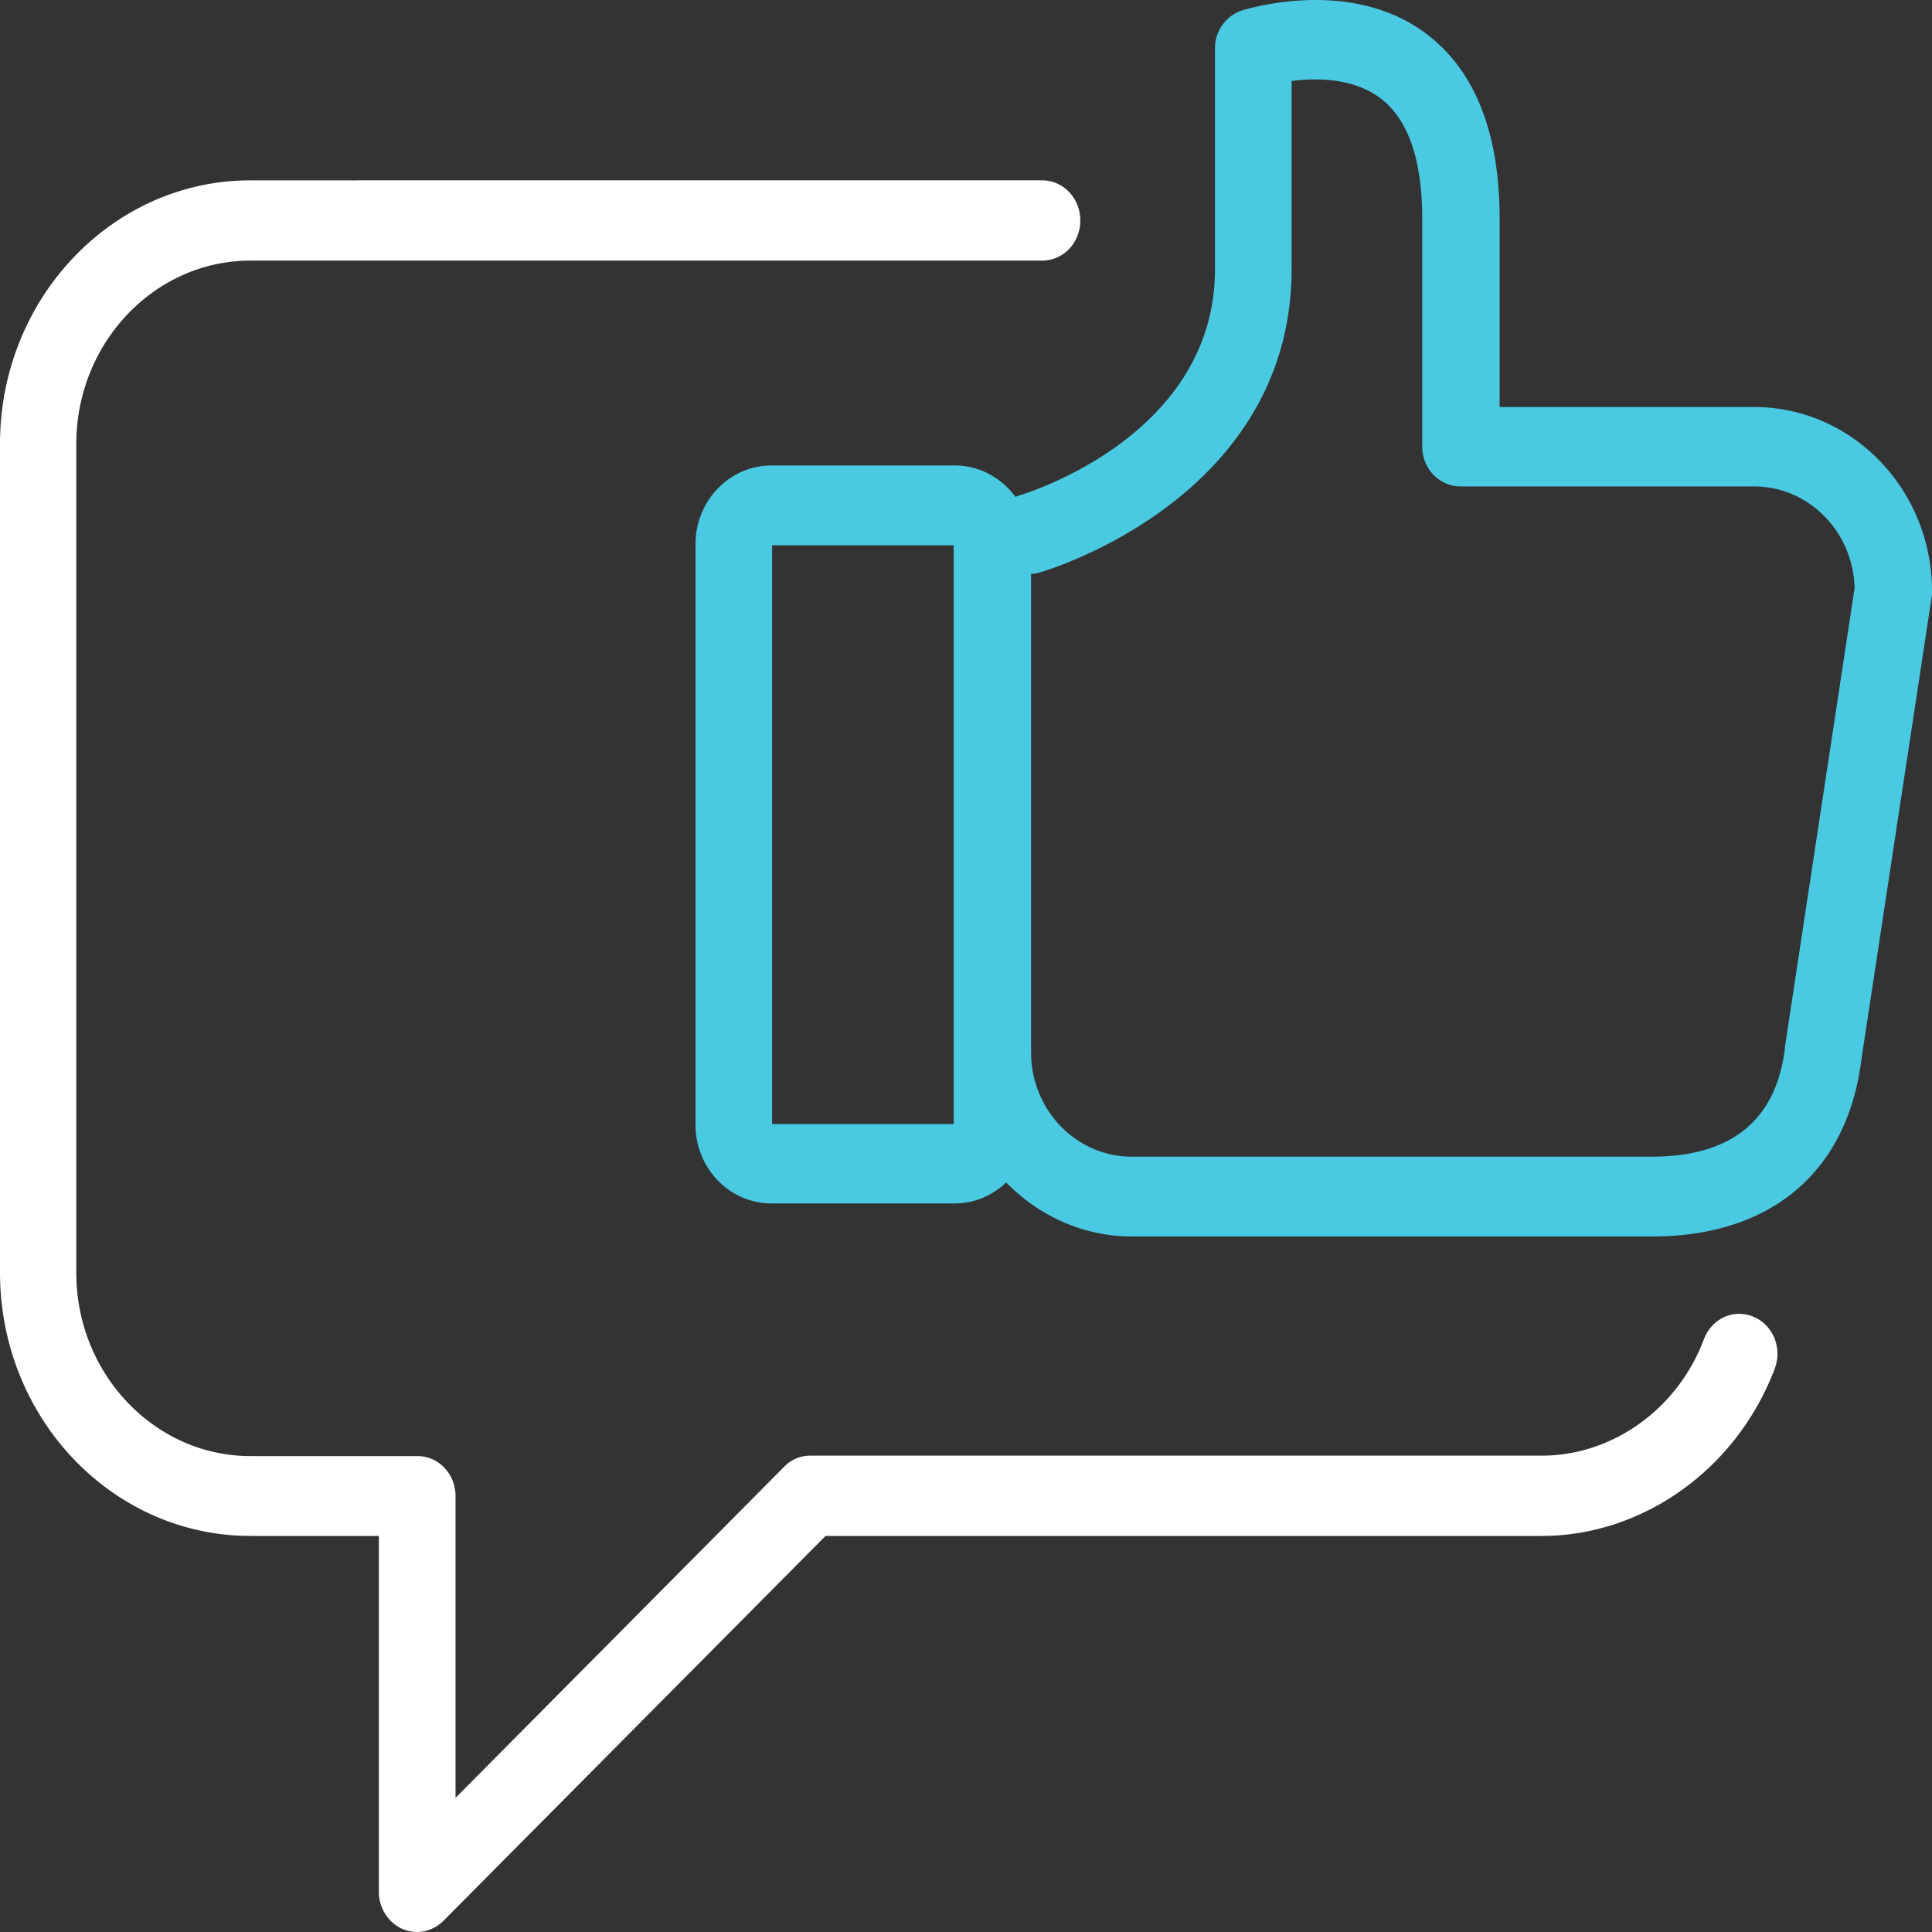
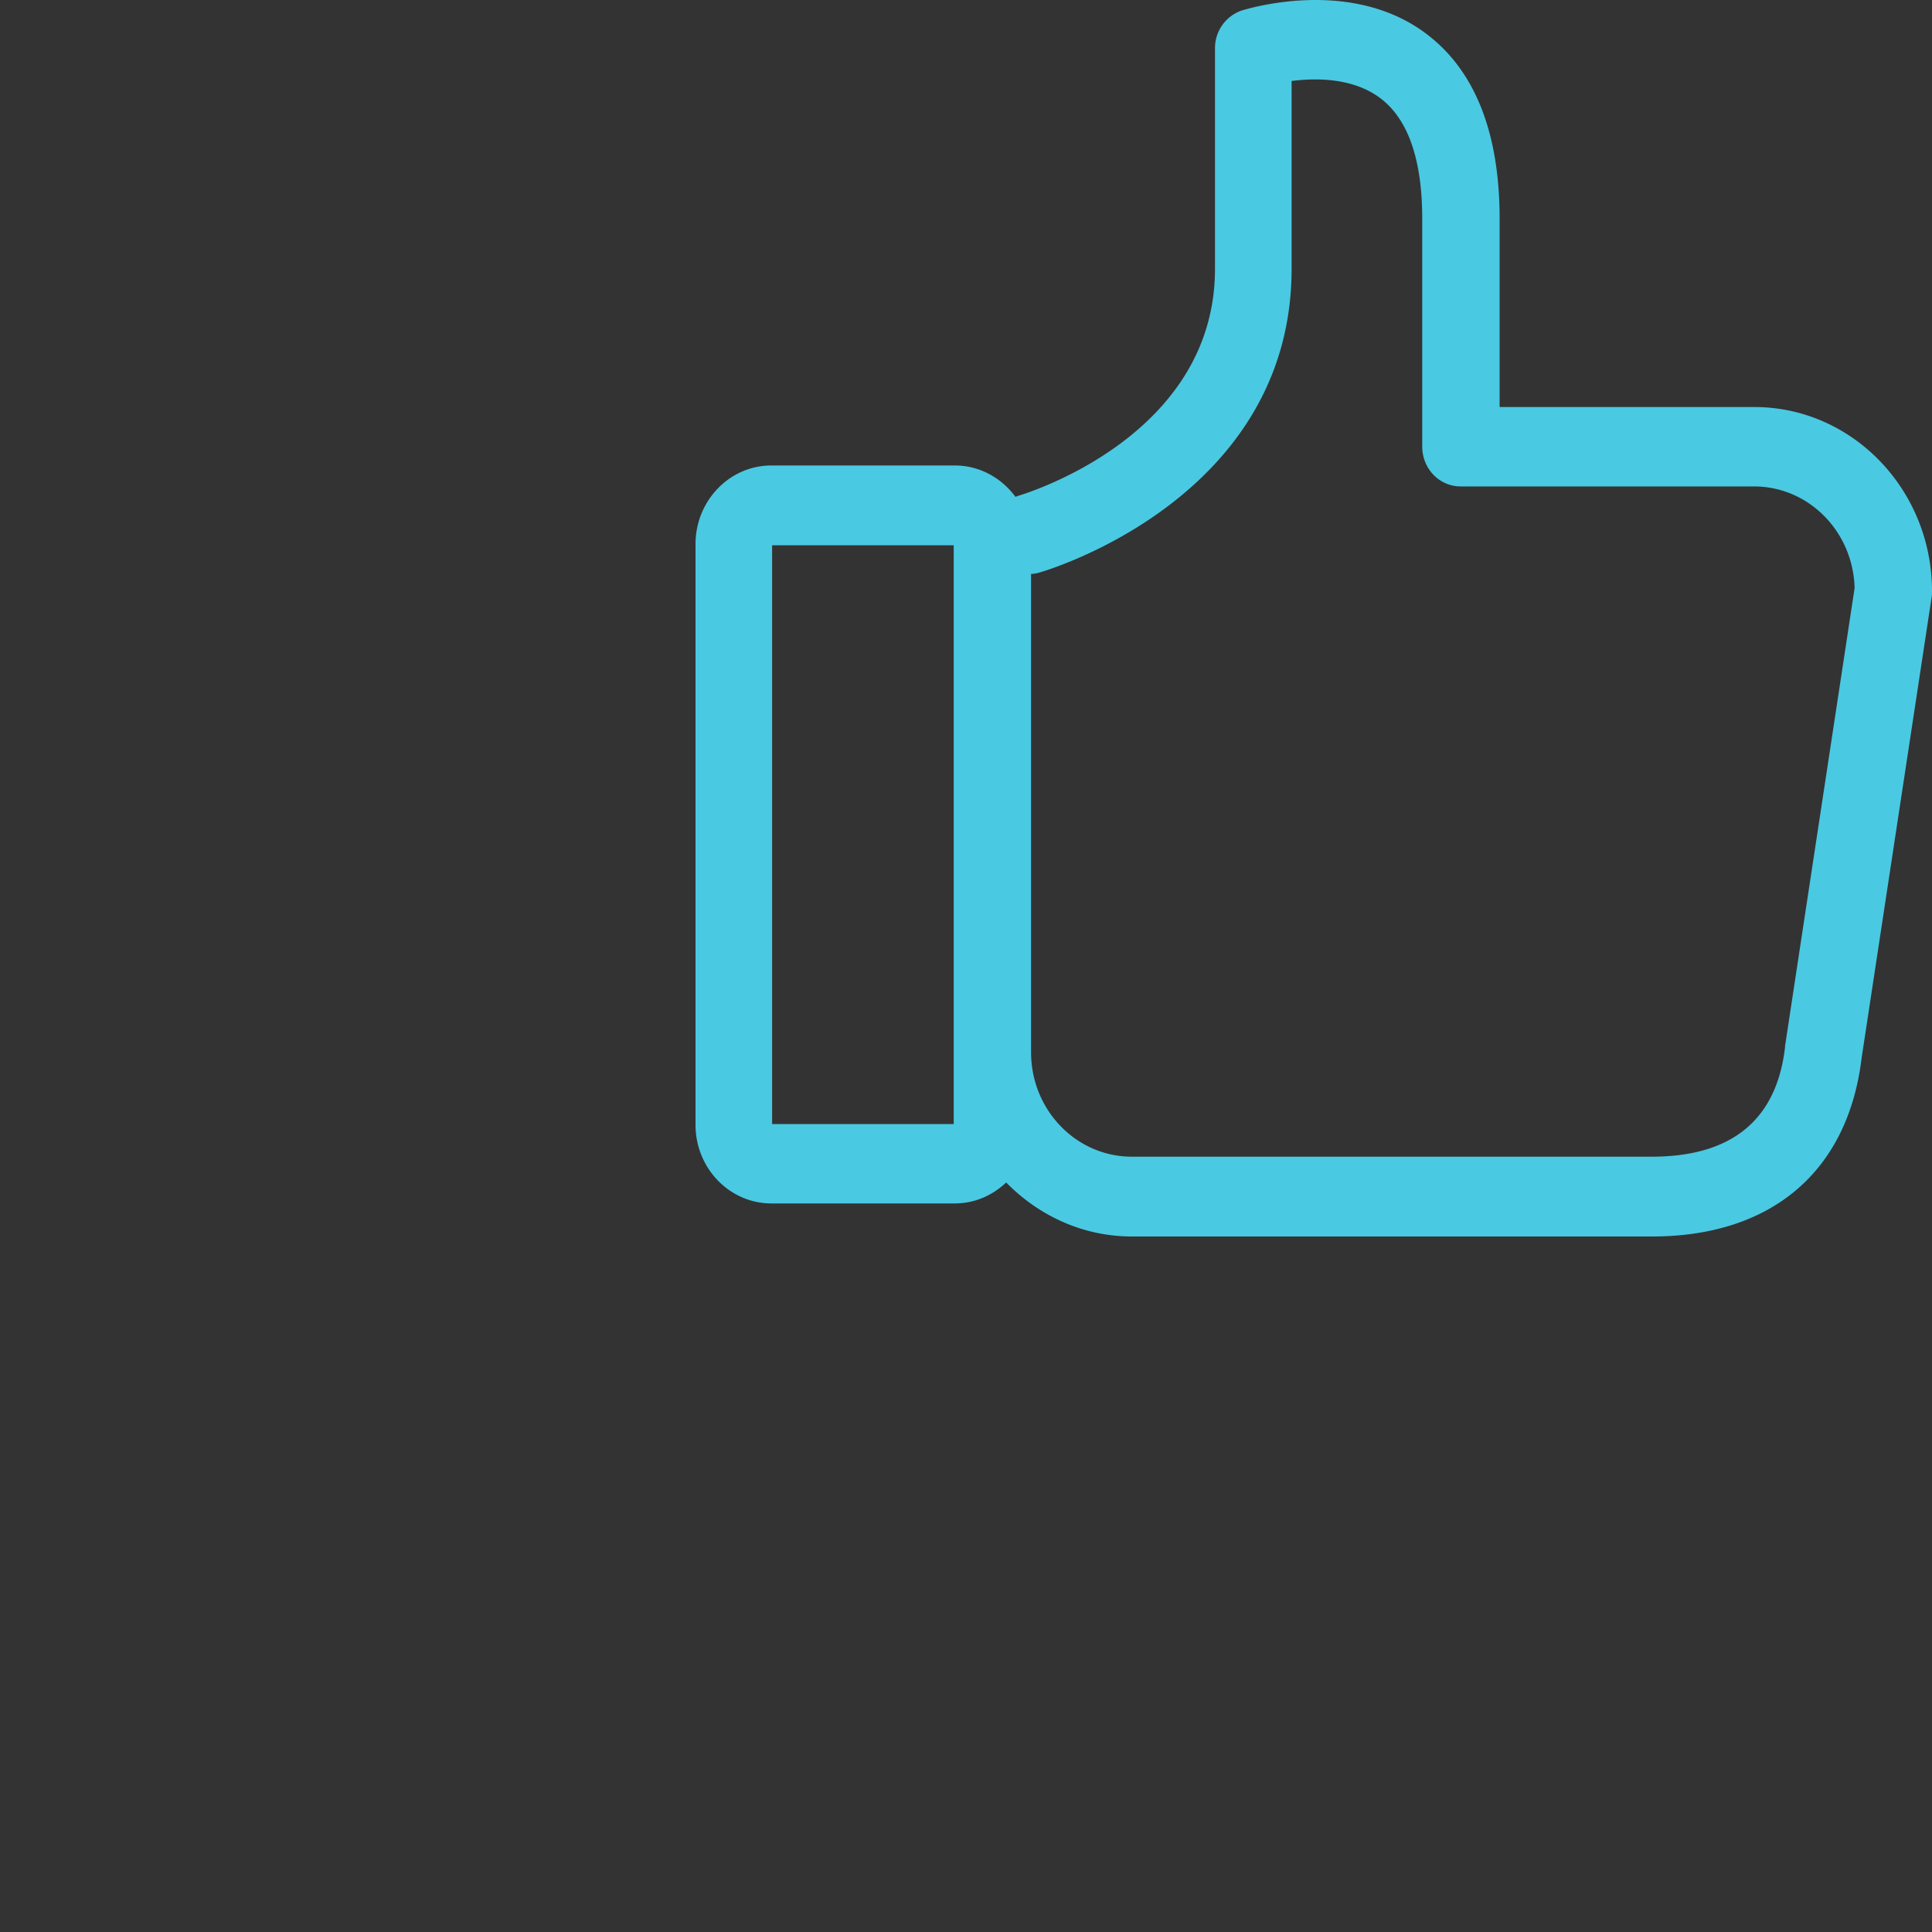
<svg xmlns="http://www.w3.org/2000/svg" width="75" height="75" viewBox="0 0 75 75">
  <rect x="0" y="0" width="75" height="75" fill="#333333" stroke="none" />
  <g fill="none" fill-rule="evenodd">
-     <path fill="#FFF" d="M9.725 59.625h4.982v13.817c0 .63.36 1.18.898 1.432.194.079.389.126.583.126.374 0 .748-.157 1.032-.44l14.827-14.935h27.798c3.95 0 7.586-2.613 9.052-6.5.3-.802-.075-1.7-.838-2.014-.763-.315-1.616.079-1.915.881-1.017 2.707-3.546 4.517-6.299 4.517H31.45a1.39 1.39 0 0 0-1.018.44L17.684 69.792V58.083c0-.866-.658-1.558-1.48-1.558h-6.48c-3.725 0-6.762-3.195-6.762-7.114V17.23c0-3.918 3.037-7.113 6.763-7.113h30.73c.823 0 1.482-.692 1.482-1.558 0-.866-.659-1.558-1.482-1.558H9.725C4.354 7 0 11.595 0 17.23v32.166c0 5.65 4.354 10.229 9.725 10.229z" />
    <path fill="#4AC9E2" fill-rule="nonzero" d="M39.423 19.29c-.544-.735-1.389-1.22-2.355-1.22h-7.125c-1.63 0-2.943 1.377-2.943 3.05v22.546c0 1.69 1.328 3.051 2.943 3.051h7.125c.77 0 1.464-.313 1.992-.814C40.313 47.186 42.034 48 43.936 48h20.196c4.65 0 7.608-2.535 8.136-6.931l2.717-17.883c.015-.078.015-.156.015-.235 0-3.942-3.094-7.15-6.898-7.15h-9.887V8.495c0-3.333-.95-5.742-2.823-7.166-2.958-2.253-7.003-.97-7.184-.923a1.54 1.54 0 0 0-1.042 1.47v8.559c0 6.493-7.32 8.714-7.623 8.808a.5.5 0 0 0-.12.047zm-2.4 24.345h-7.05V21.168h7.05v22.467zm2.988-21.356c.106 0 .212-.016.317-.047.408-.11 9.812-2.942 9.812-11.797V3.144c.966-.125 2.415-.125 3.471.688 1.057.814 1.6 2.378 1.6 4.663v8.84c0 .86.664 1.548 1.495 1.548h11.38c2.13 0 3.85 1.753 3.91 3.943l-2.702 17.79v.046c-.332 2.816-2.068 4.24-5.177 4.24H43.936c-2.159 0-3.91-1.815-3.91-4.052V22.279h-.015z" />
  </g>
</svg>